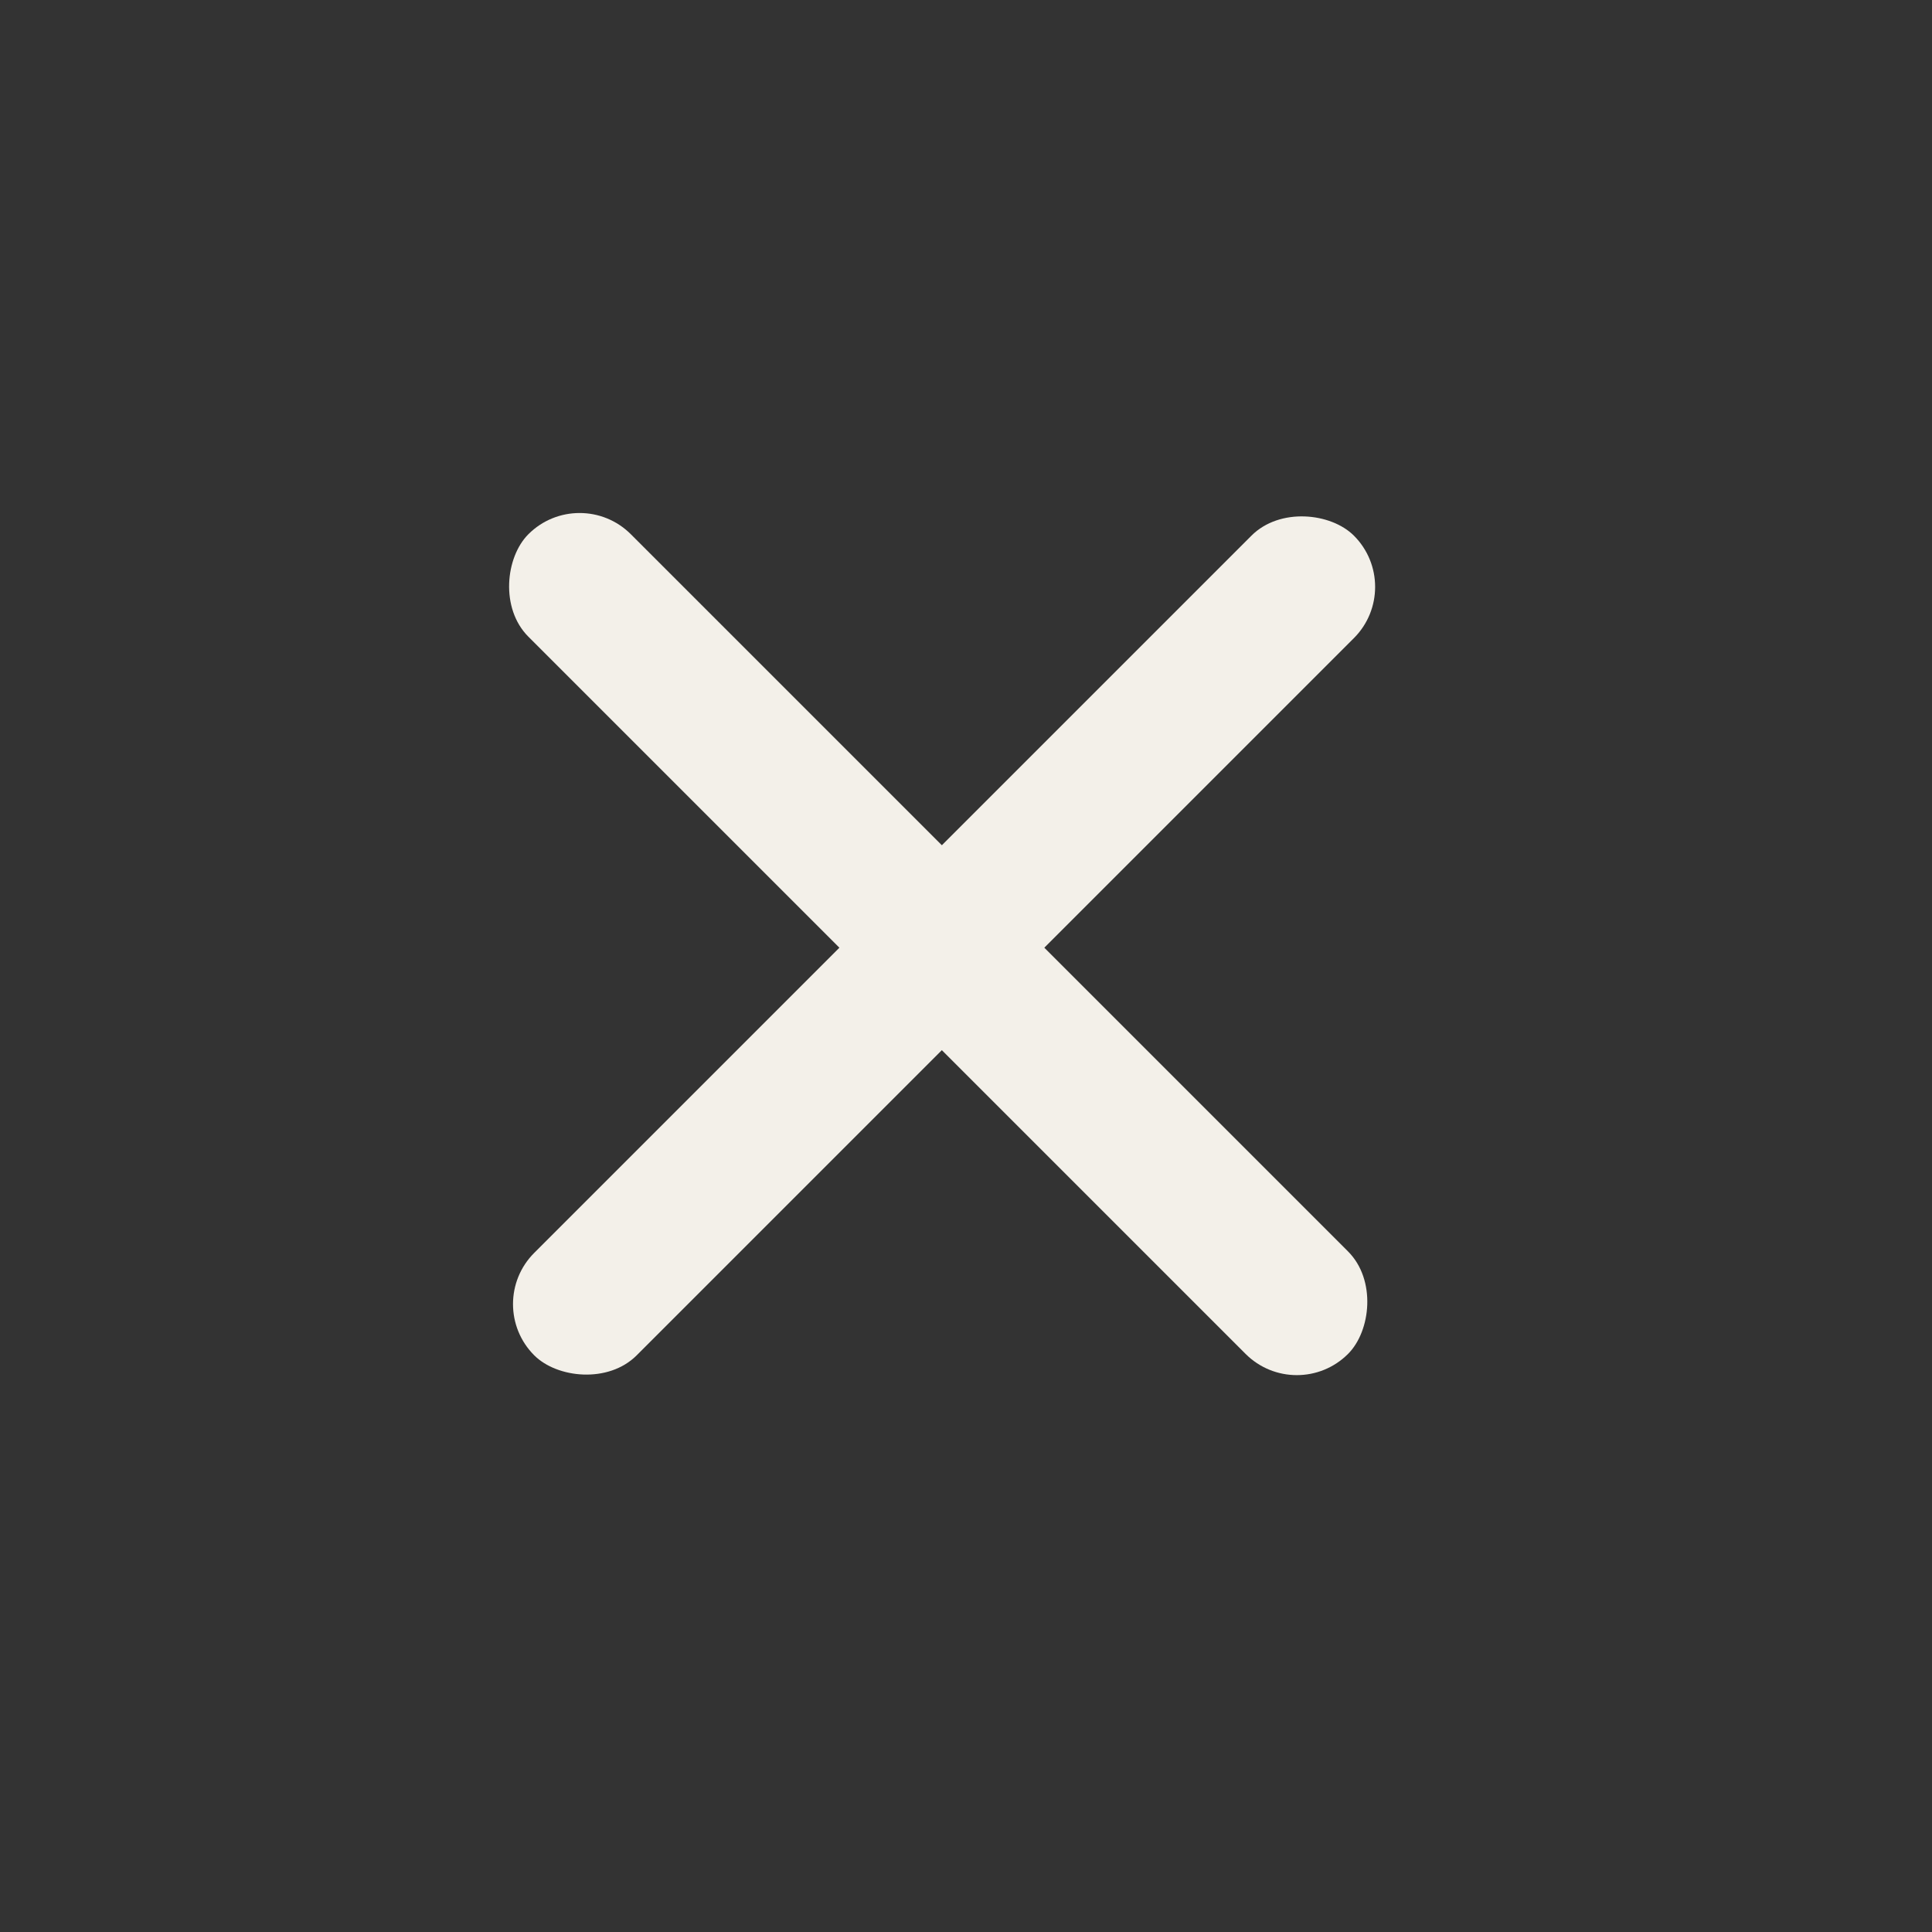
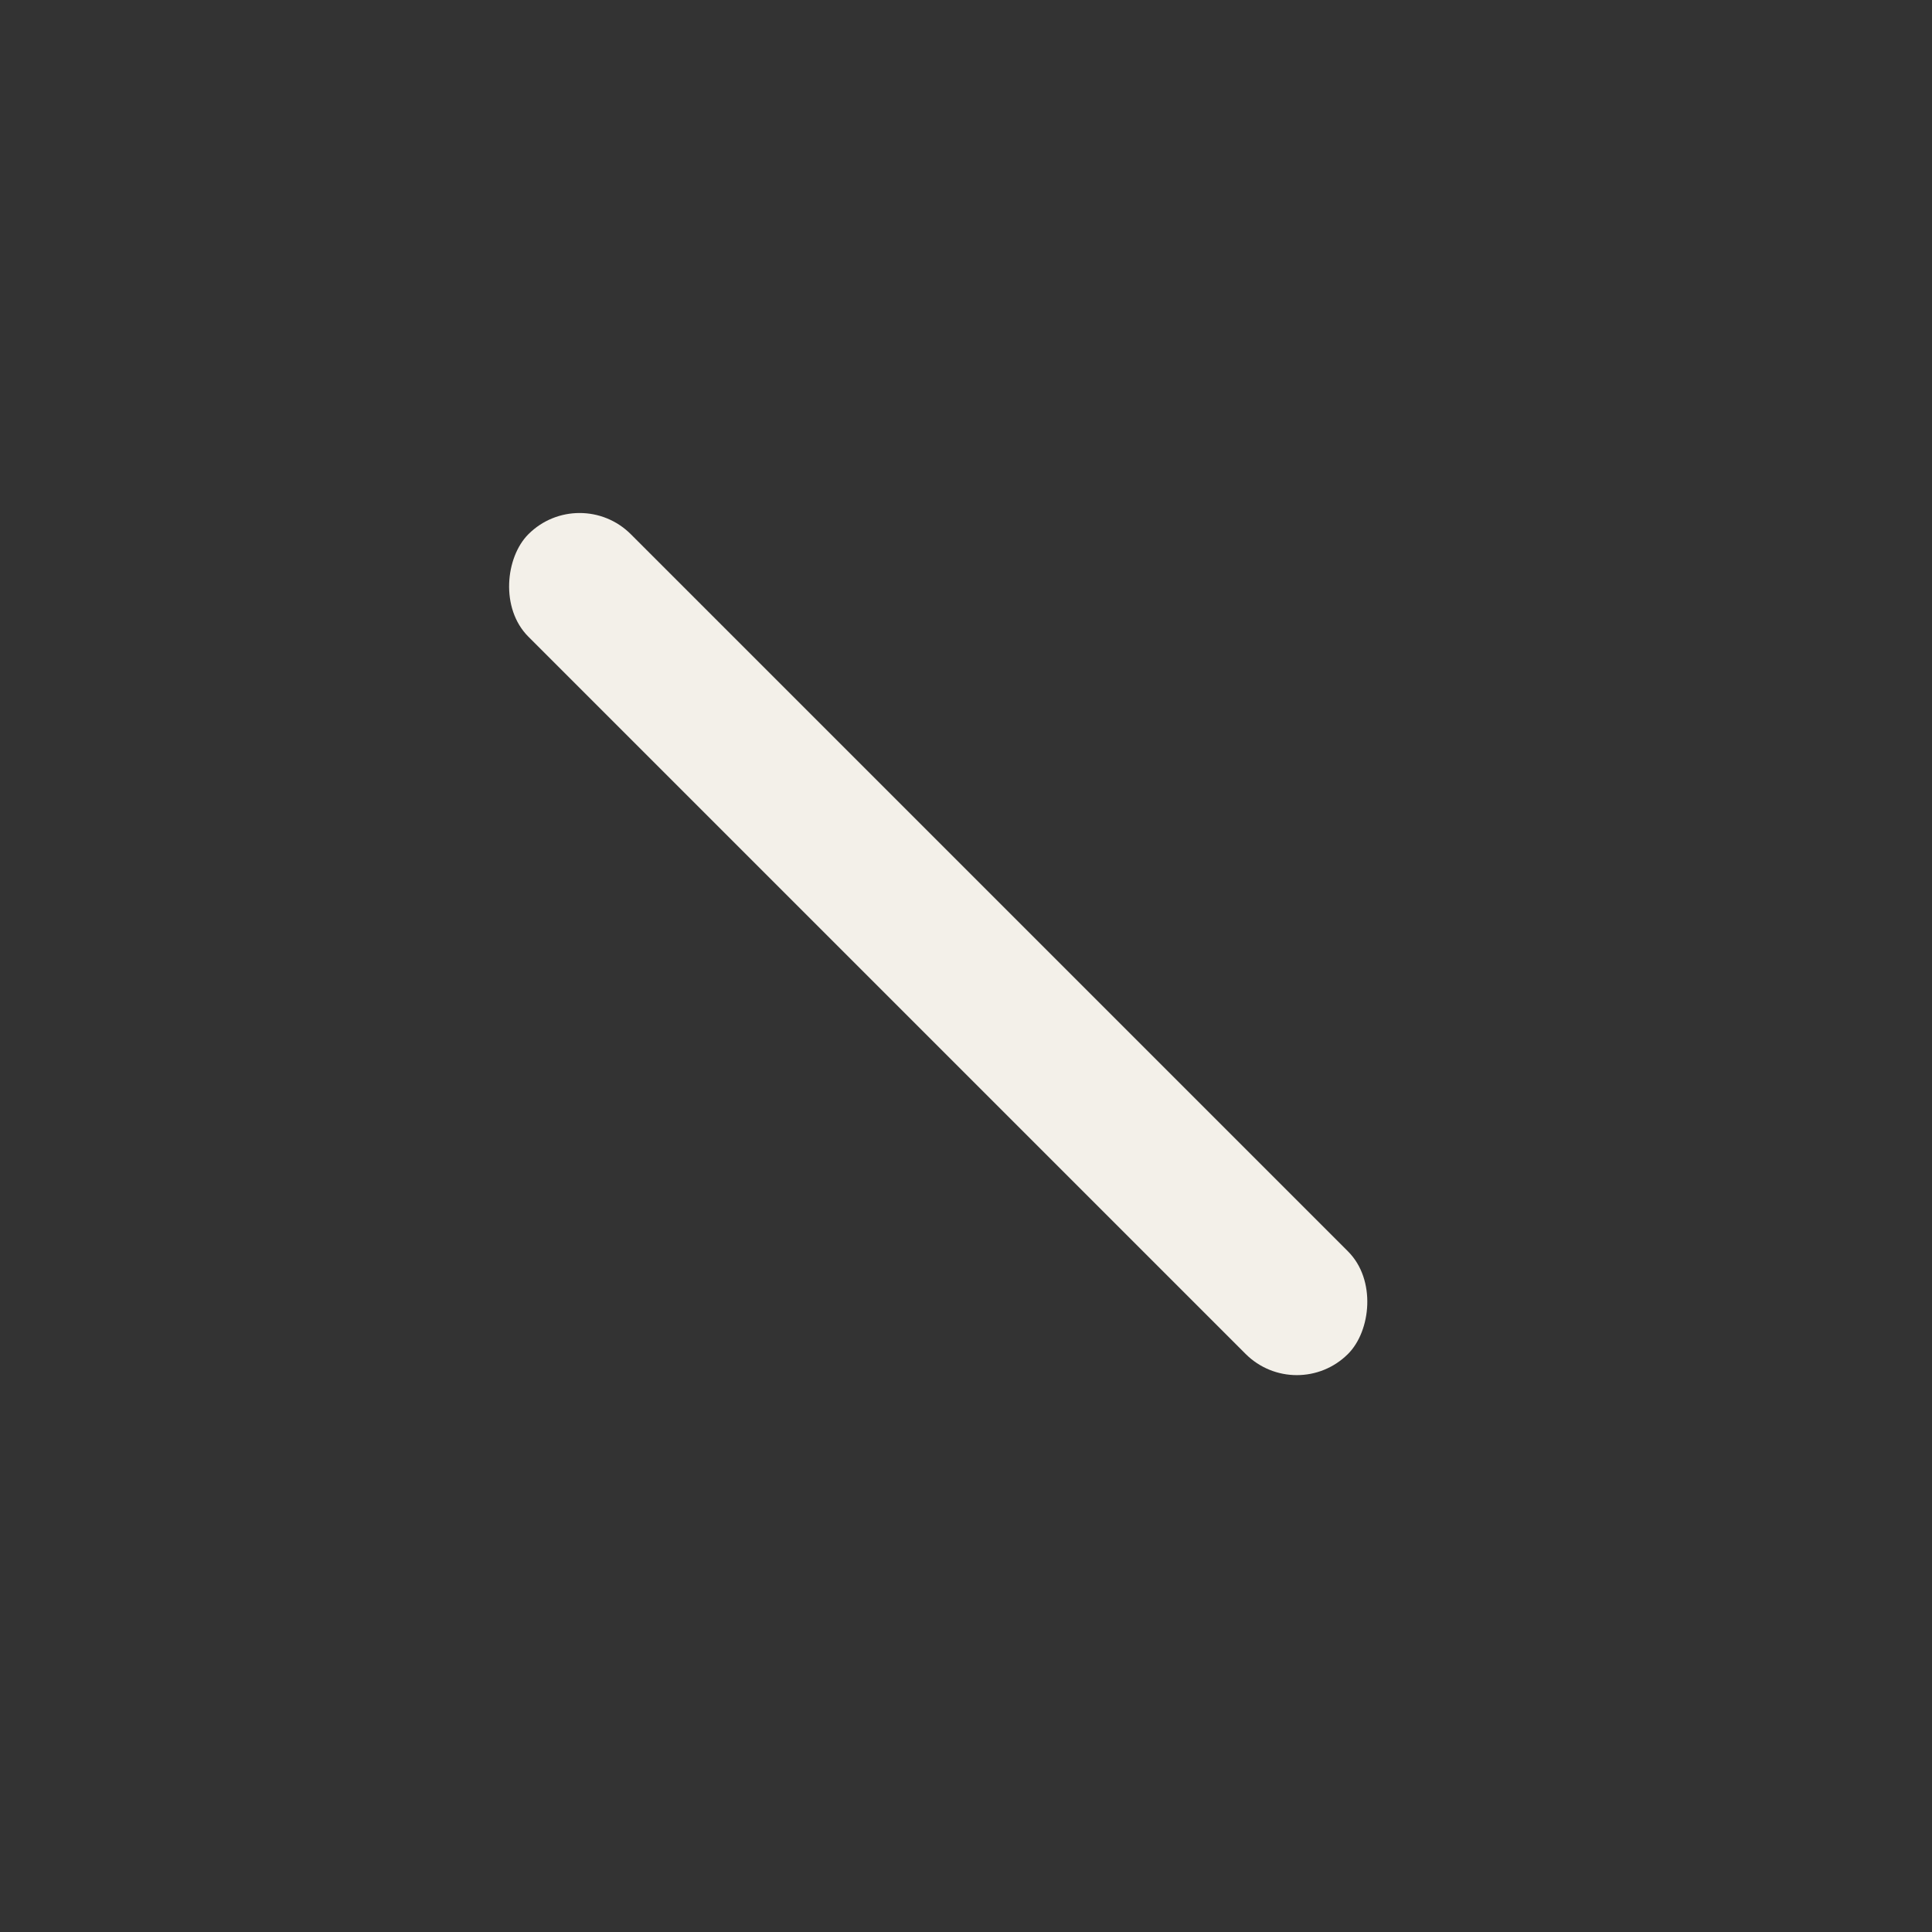
<svg xmlns="http://www.w3.org/2000/svg" width="40" height="40" viewBox="0 0 40 40" fill="none">
  <rect x="0" y="0" width="40" height="40" fill="#333333" stroke="none" />
  <rect x="12" y="10" width="24" height="3" rx="1.5" transform="rotate(45 12 10)" fill="#F3F0E9" />
-   <rect x="10" y="27" width="24" height="3" rx="1.5" transform="rotate(-45 10 27)" fill="#F3F0E9" />
</svg>